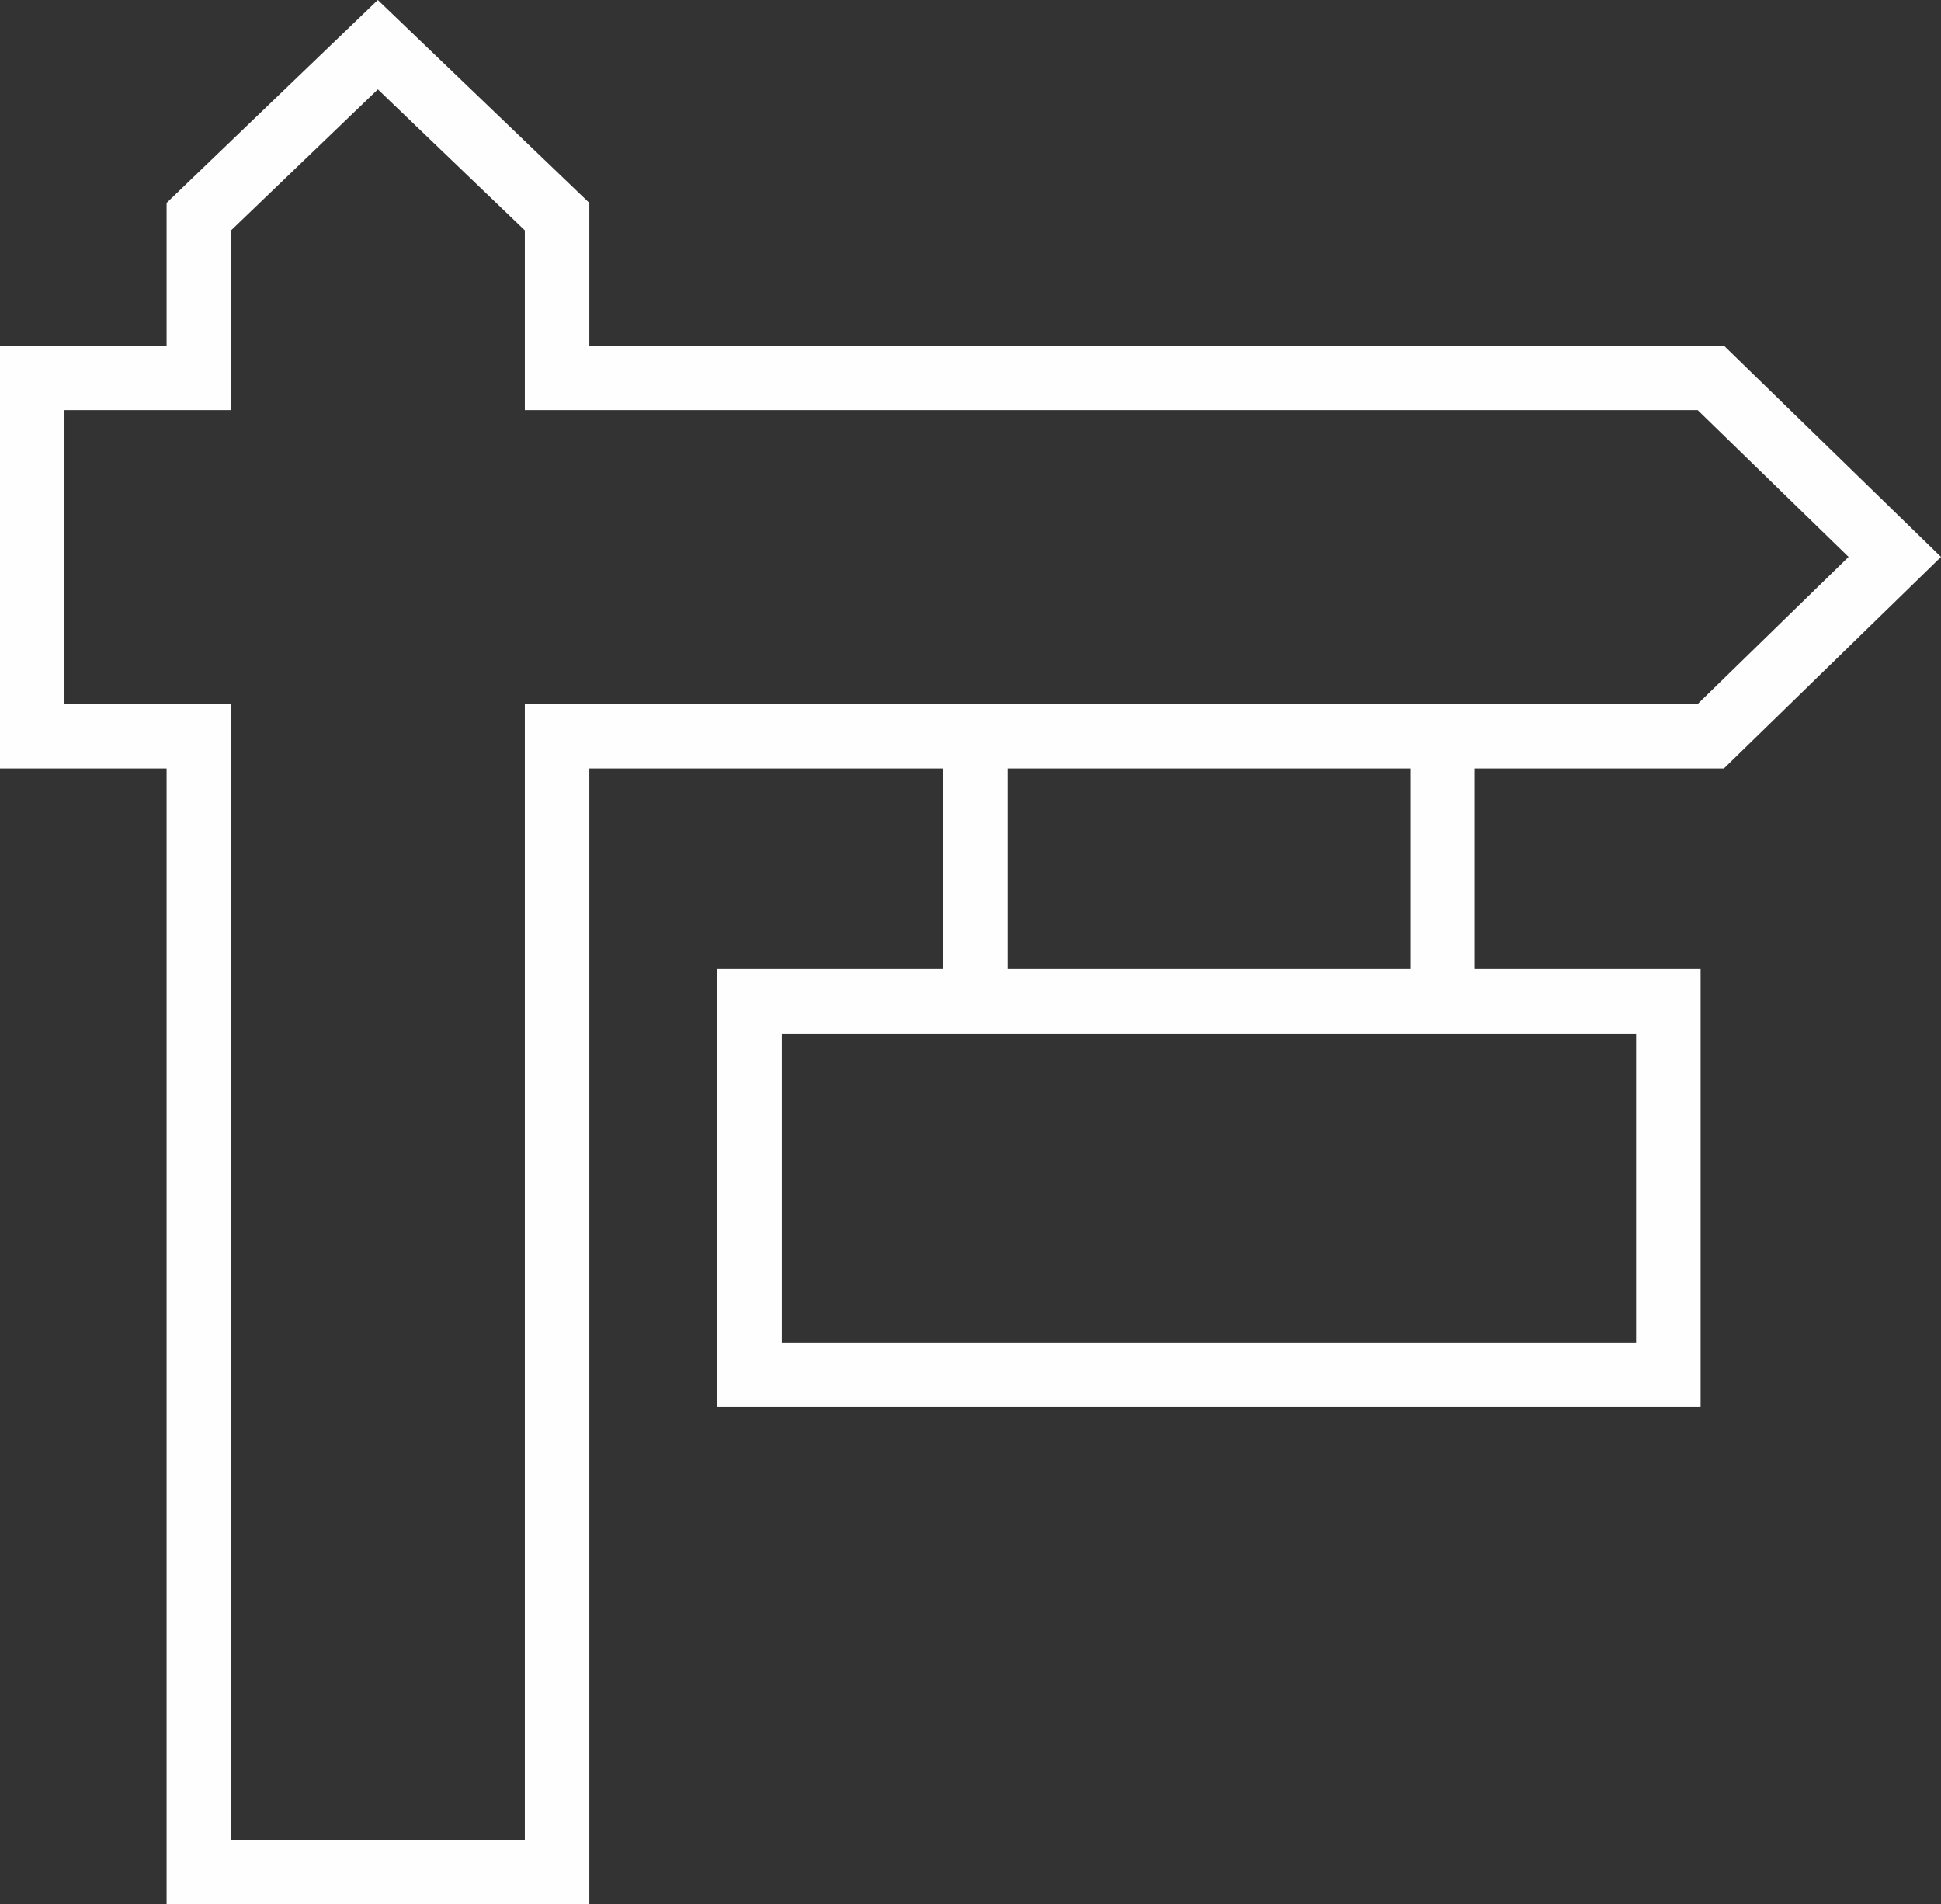
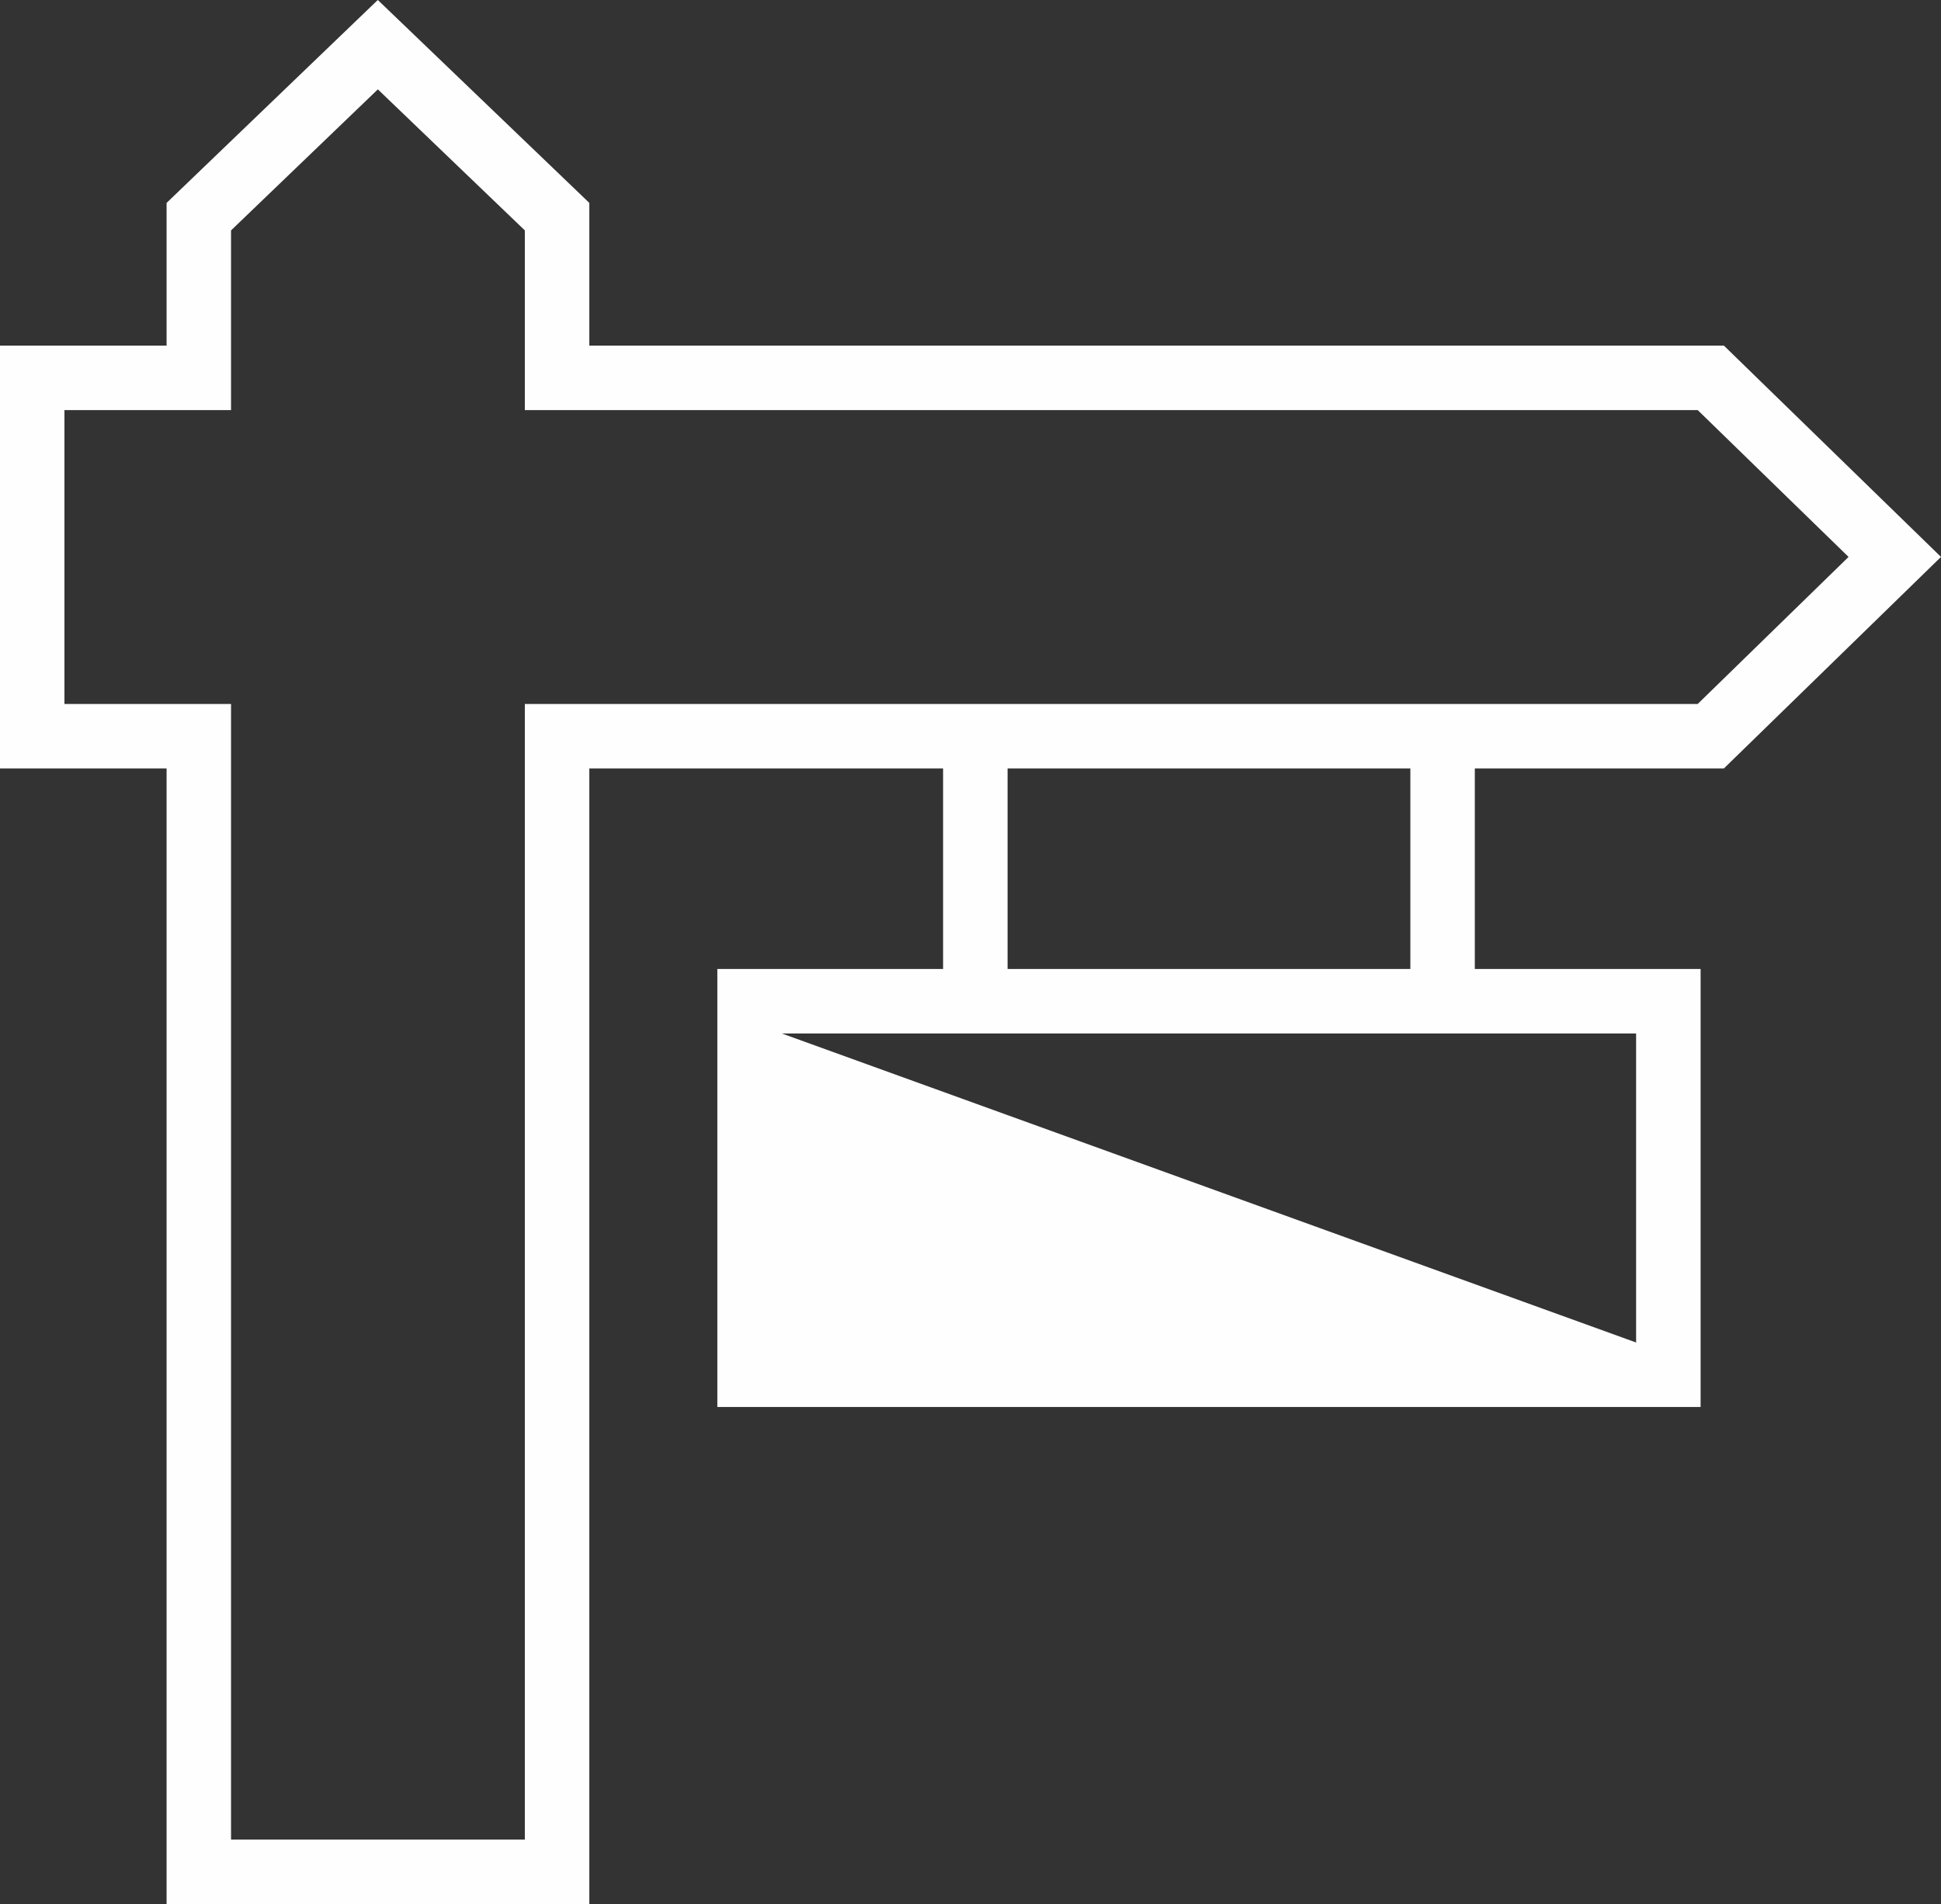
<svg xmlns="http://www.w3.org/2000/svg" fill="#000000" height="143.2" preserveAspectRatio="xMidYMid meet" version="1" viewBox="27.0 28.4 146.0 143.2" width="146" zoomAndPan="magnify">
  <rect x="27.0" y="28.4" width="146.0" height="143.2" fill="#333333" stroke="none" />
  <g id="change1_1">
-     <path d="M 133.086 101.277 L 102.789 101.277 L 102.789 86.191 L 133.086 86.191 Z M 150.066 129.367 L 85.805 129.367 L 85.805 106.125 L 150.066 106.125 Z M 66.477 81.344 L 66.477 166.75 L 44.379 166.75 L 44.379 81.344 L 31.848 81.344 L 31.848 59.242 L 44.379 59.242 L 44.379 45.727 L 55.422 35.121 L 66.477 45.727 L 66.477 59.242 L 154.699 59.242 L 166.047 70.285 L 154.699 81.344 Z M 156.672 86.191 L 173 70.285 L 156.672 54.395 L 71.328 54.395 L 71.328 43.66 L 55.418 28.398 L 39.531 43.66 L 39.531 54.395 L 27 54.395 L 27 86.191 L 39.531 86.191 L 39.531 171.602 L 71.328 171.602 L 71.328 86.191 L 97.938 86.191 L 97.938 101.277 L 80.957 101.277 L 80.957 134.215 L 154.918 134.215 L 154.918 101.277 L 137.934 101.277 L 137.934 86.191 L 156.672 86.191" fill="#fefefe" />
+     <path d="M 133.086 101.277 L 102.789 101.277 L 102.789 86.191 L 133.086 86.191 Z M 150.066 129.367 L 85.805 106.125 L 150.066 106.125 Z M 66.477 81.344 L 66.477 166.75 L 44.379 166.75 L 44.379 81.344 L 31.848 81.344 L 31.848 59.242 L 44.379 59.242 L 44.379 45.727 L 55.422 35.121 L 66.477 45.727 L 66.477 59.242 L 154.699 59.242 L 166.047 70.285 L 154.699 81.344 Z M 156.672 86.191 L 173 70.285 L 156.672 54.395 L 71.328 54.395 L 71.328 43.66 L 55.418 28.398 L 39.531 43.66 L 39.531 54.395 L 27 54.395 L 27 86.191 L 39.531 86.191 L 39.531 171.602 L 71.328 171.602 L 71.328 86.191 L 97.938 86.191 L 97.938 101.277 L 80.957 101.277 L 80.957 134.215 L 154.918 134.215 L 154.918 101.277 L 137.934 101.277 L 137.934 86.191 L 156.672 86.191" fill="#fefefe" />
  </g>
</svg>